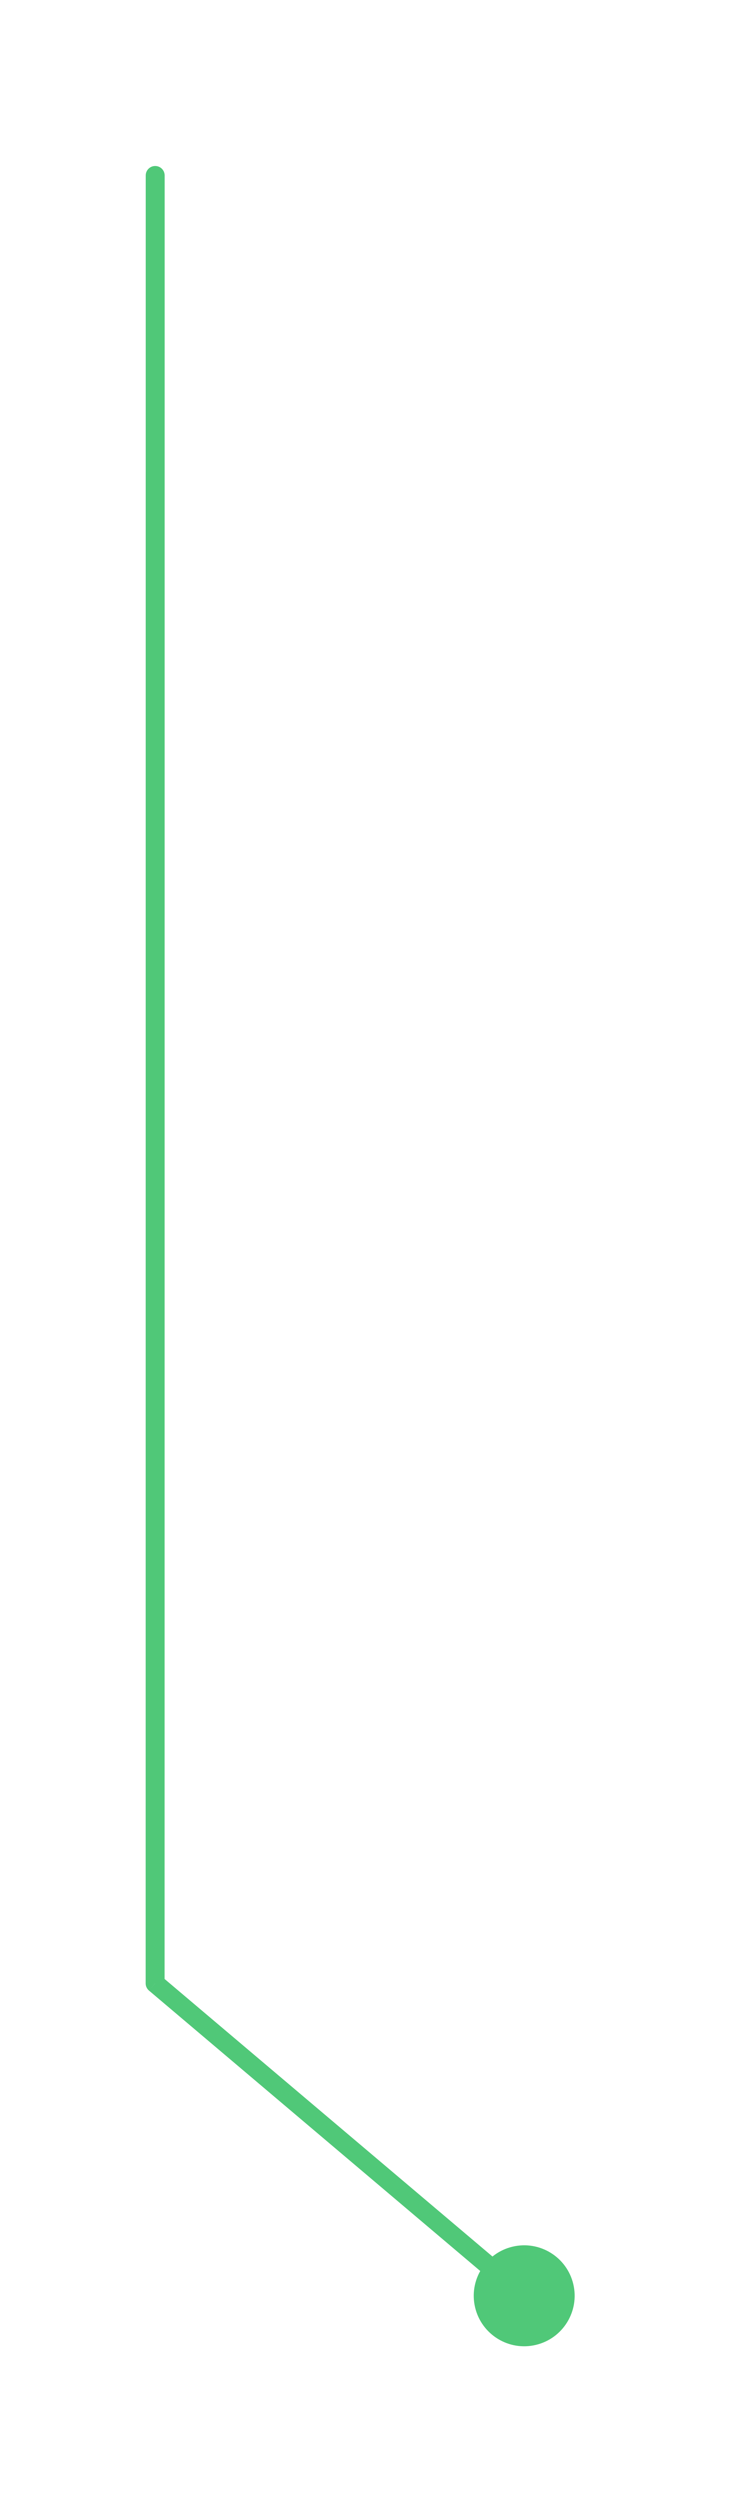
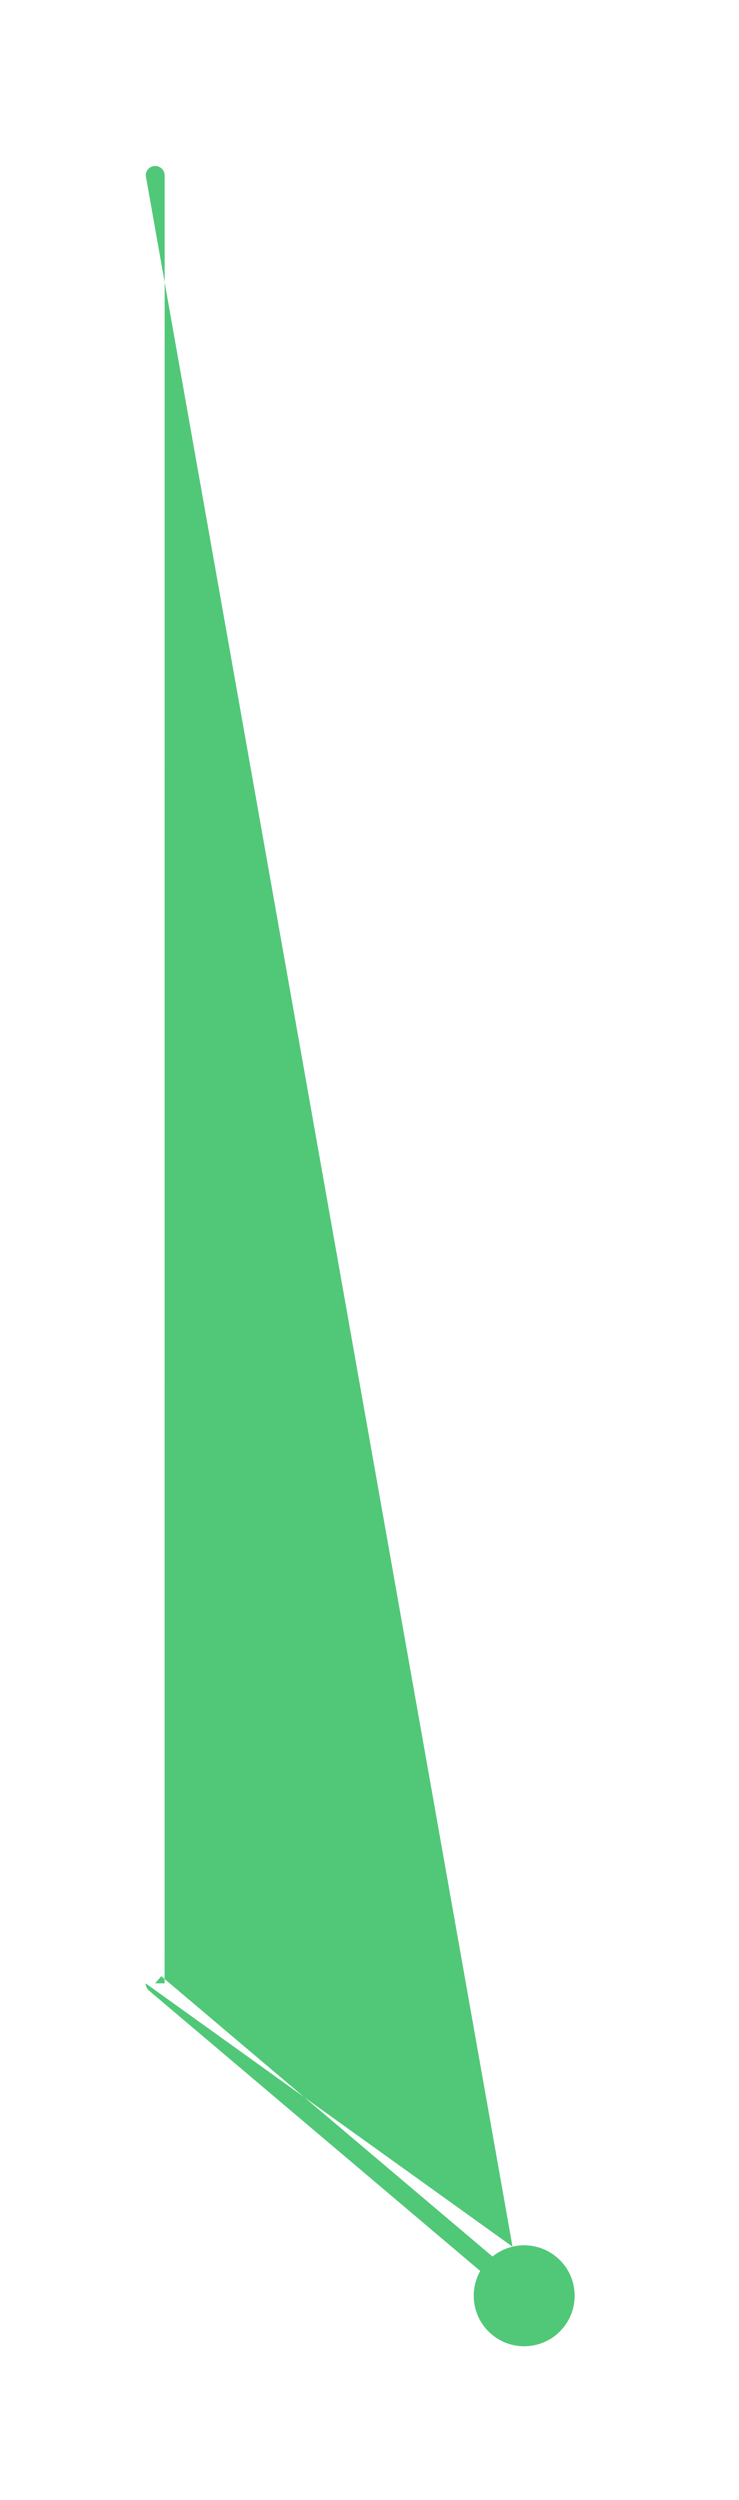
<svg xmlns="http://www.w3.org/2000/svg" width="21" height="71" viewBox="0 0 21 71" fill="none">
  <g filter="url(#filter0_d_3430_4914)">
-     <path d="M4.679 4.983C4.679 4.834 4.559 4.714 4.41 4.714C4.262 4.714 4.141 4.834 4.141 4.983L4.679 4.983ZM4.408 56.325L4.139 56.325C4.139 56.404 4.174 56.48 4.235 56.531L4.408 56.325ZM14.564 63.803C13.794 63.986 13.318 64.759 13.501 65.529C13.685 66.3 14.458 66.776 15.228 66.592C15.998 66.409 16.474 65.636 16.291 64.865C16.108 64.095 15.334 63.619 14.564 63.803ZM4.141 4.983L4.139 56.325L4.677 56.325L4.679 4.983L4.141 4.983ZM4.235 56.531L14.722 65.403L15.07 64.992L4.582 56.12L4.235 56.531Z" fill="#50C878" />
+     <path d="M4.679 4.983C4.679 4.834 4.559 4.714 4.41 4.714C4.262 4.714 4.141 4.834 4.141 4.983L4.679 4.983ZM4.408 56.325L4.139 56.325C4.139 56.404 4.174 56.48 4.235 56.531L4.408 56.325ZM14.564 63.803C13.794 63.986 13.318 64.759 13.501 65.529C13.685 66.3 14.458 66.776 15.228 66.592C15.998 66.409 16.474 65.636 16.291 64.865C16.108 64.095 15.334 63.619 14.564 63.803ZL4.139 56.325L4.677 56.325L4.679 4.983L4.141 4.983ZM4.235 56.531L14.722 65.403L15.07 64.992L4.582 56.12L4.235 56.531Z" fill="#50C878" />
  </g>
  <defs>
    <filter id="filter0_d_3430_4914" x="0.376" y="0.95" width="19.718" height="69.445" filterUnits="userSpaceOnUse" color-interpolation-filters="sRGB">
      <feFlood flood-opacity="0" result="BackgroundImageFix" />
      <feColorMatrix in="SourceAlpha" type="matrix" values="0 0 0 0 0 0 0 0 0 0 0 0 0 0 0 0 0 0 127 0" result="hardAlpha" />
      <feOffset />
      <feGaussianBlur stdDeviation="1.882" />
      <feComposite in2="hardAlpha" operator="out" />
      <feColorMatrix type="matrix" values="0 0 0 0 0.314 0 0 0 0 0.784 0 0 0 0 0.471 0 0 0 1 0" />
      <feBlend mode="normal" in2="BackgroundImageFix" result="effect1_dropShadow_3430_4914" />
      <feBlend mode="normal" in="SourceGraphic" in2="effect1_dropShadow_3430_4914" result="shape" />
    </filter>
  </defs>
</svg>